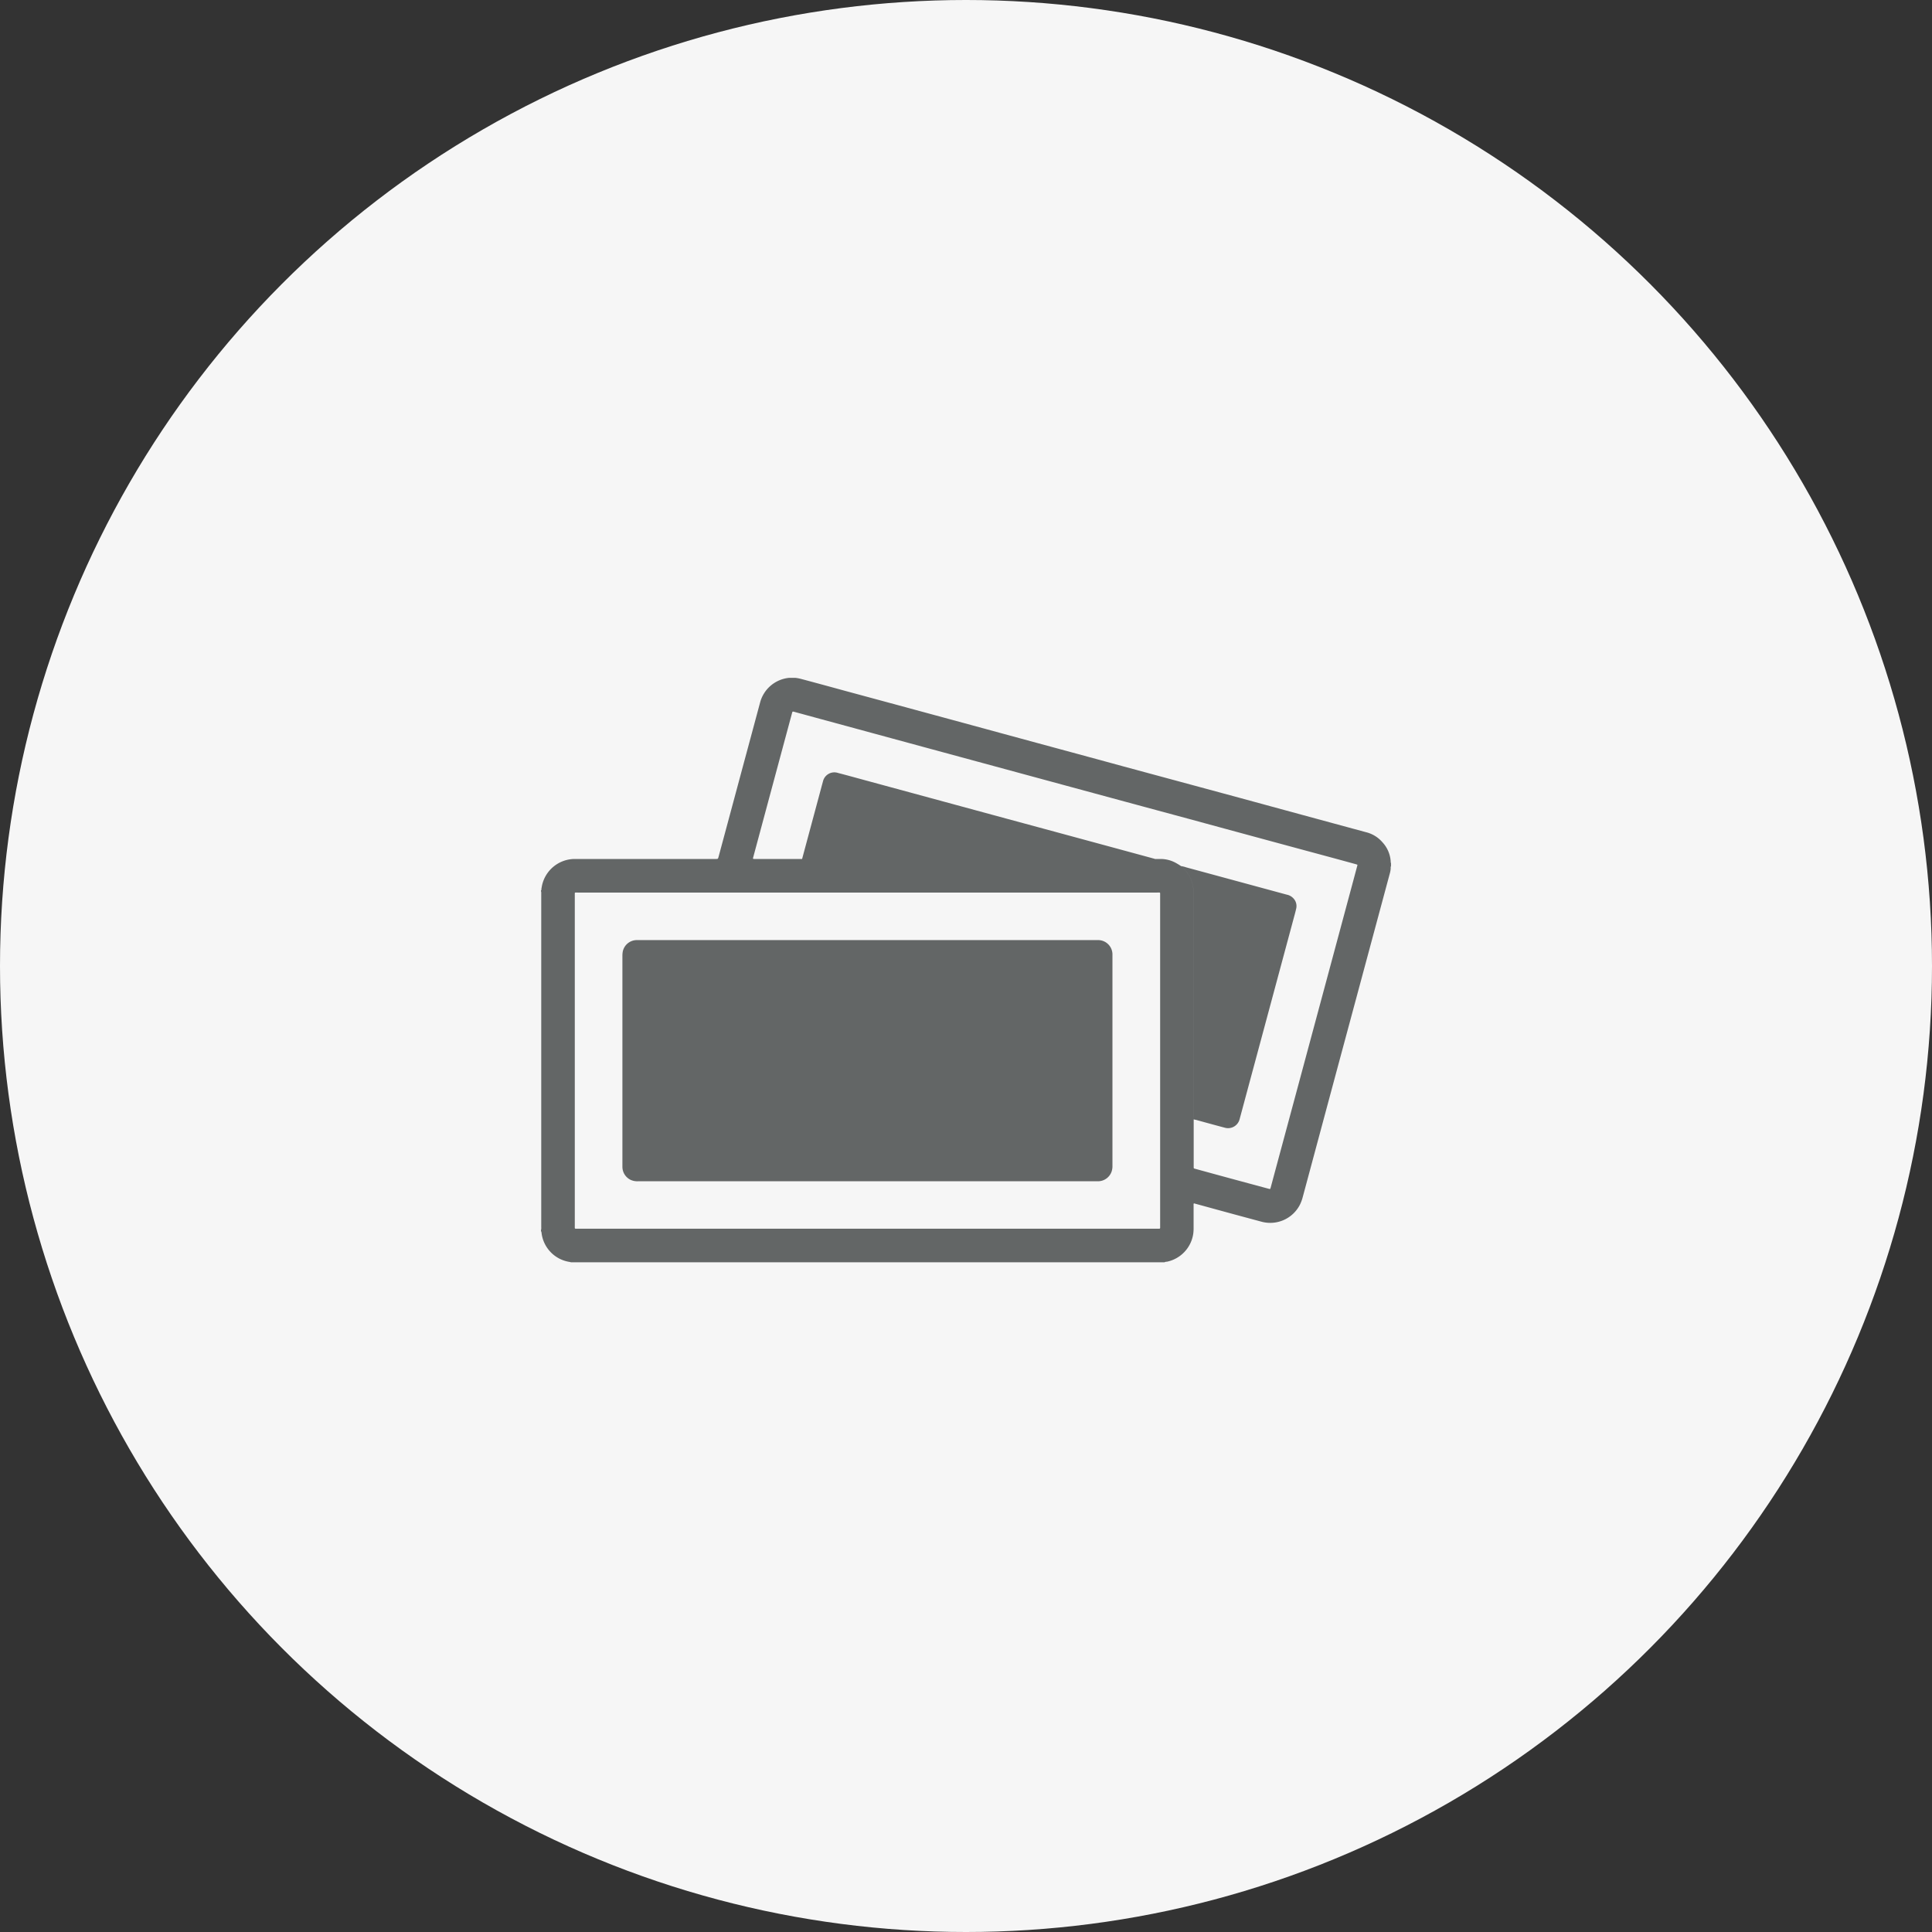
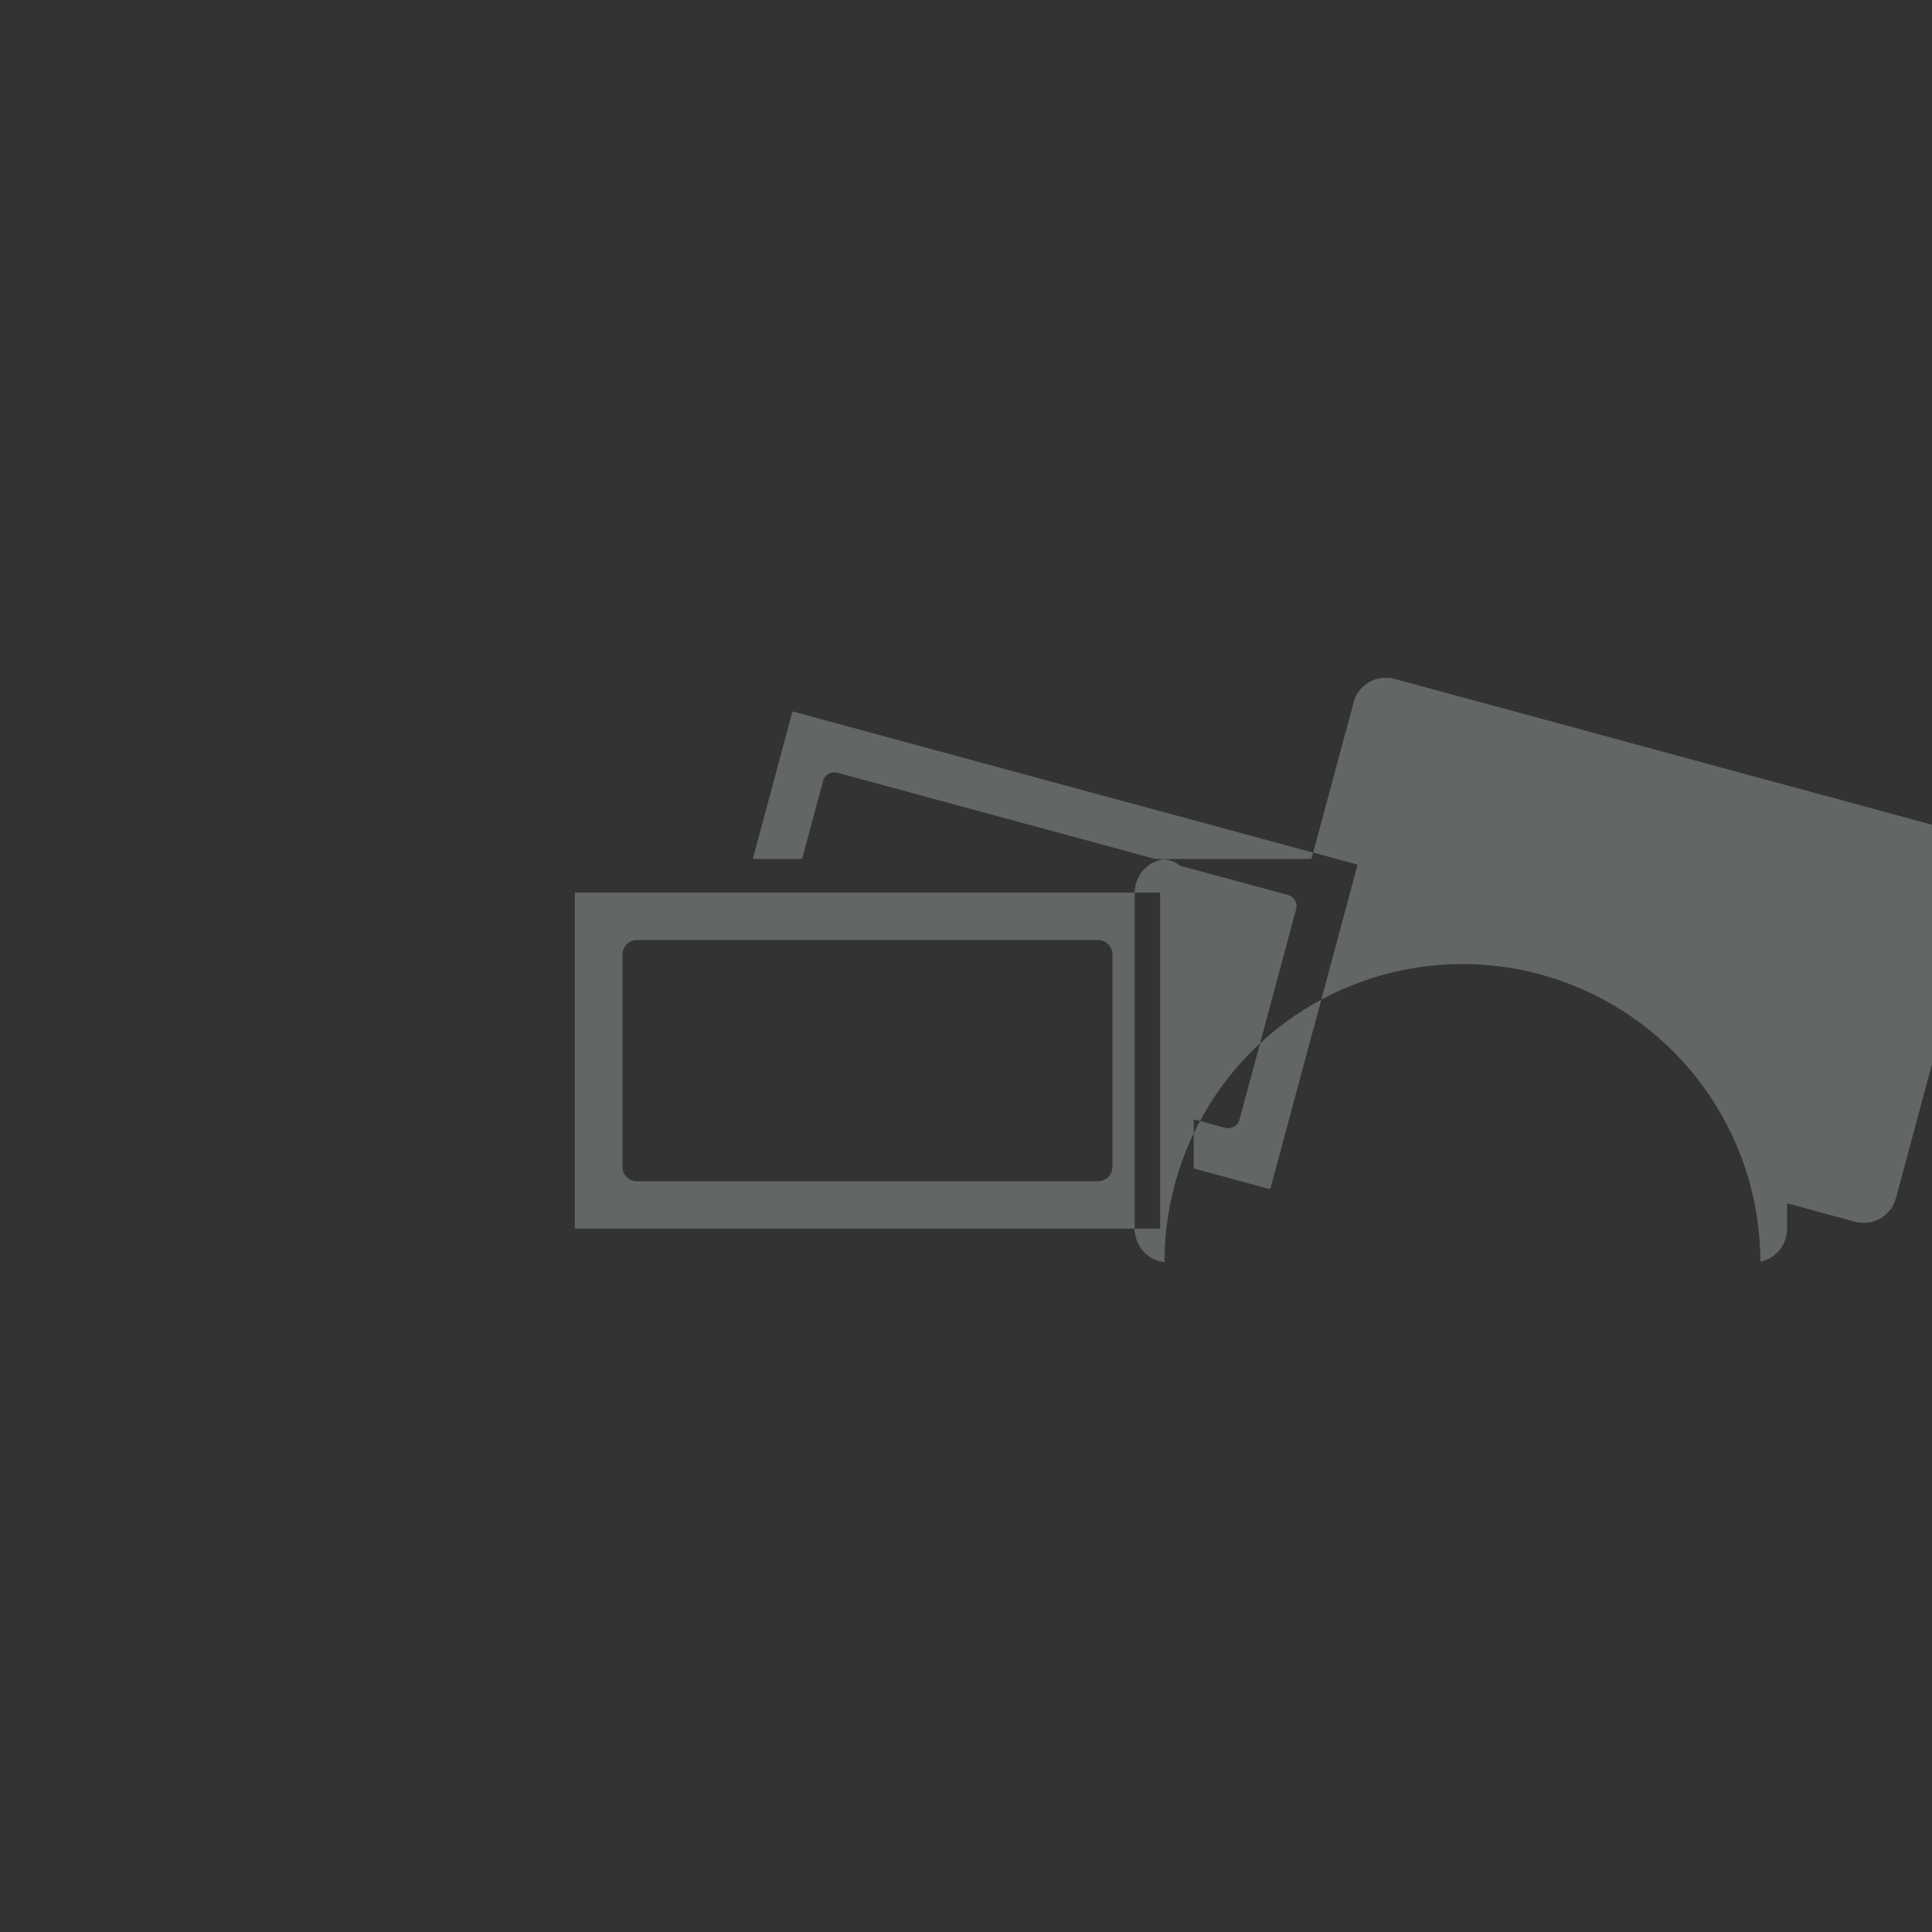
<svg xmlns="http://www.w3.org/2000/svg" id="icn_pay01.svg" width="176" height="176" viewBox="0 0 176 176">
  <rect x="0" y="0" width="176" height="176" fill="#333333" stroke="none" />
  <defs>
    <style>
      .cls-1 {
        fill: #f6f6f6;
      }

      .cls-2 {
        fill: #636666;
        fill-rule: evenodd;
      }
    </style>
  </defs>
-   <circle id="bg" class="cls-1" cx="88" cy="88" r="88" />
-   <path id="シェイプ_917" data-name="シェイプ 917" class="cls-2" d="M779.086,7464.99H725.021l-0.125-.03a3.038,3.038,0,0,1-2.557-2.6,0.517,0.517,0,0,0-.059-0.22v-0.06a0.8,0.8,0,0,0,.025-0.29v-30.38a0.635,0.635,0,0,0-.025-0.24v-0.06a0.059,0.059,0,0,0,.033-0.09c0.015-.09.03-0.18,0.046-0.27a3.063,3.063,0,0,1,3-2.5c4.282,0.01,8.563,0,12.844,0,0.2,0,.2,0,0.255-0.19q1.148-4.26,2.292-8.52,0.746-2.76,1.492-5.54a3.036,3.036,0,0,1,2.644-2.25h0.565a3.665,3.665,0,0,1,.569.11c1.316,0.35,2.632.71,3.948,1.07q6.381,1.725,12.761,3.46c4.207,1.15,8.414,2.28,12.621,3.43l10.539,2.85q5.775,1.575,11.549,3.14a2.867,2.867,0,0,1,1.482.9,2.833,2.833,0,0,1,.771,1.8,0.134,0.134,0,0,0,.026.11v0.29a0.192,0.192,0,0,0-.027.15,2.028,2.028,0,0,1-.082.51l-2.826,10.5q-1.269,4.71-2.537,9.42-1.282,4.77-2.564,9.54a3.6,3.6,0,0,1-.275.74,3.036,3.036,0,0,1-3.5,1.52q-2.745-.735-5.486-1.49l-0.663-.18a0.34,0.34,0,0,0-.023.19c0,0.68,0,1.37,0,2.05a3.887,3.887,0,0,1-.028.5,3.053,3.053,0,0,1-2.407,2.58A0.4,0.4,0,0,0,779.086,7464.99Zm-33.017-36.74h32.657a2.883,2.883,0,0,1,1.317.32,5.868,5.868,0,0,1,.549.33,0.988,0.988,0,0,0,.116.11,3.148,3.148,0,0,1,.785,1.09,3.392,3.392,0,0,1,.243,1.33q0,10.14,0,20.29c0,0.08,0,.17.006,0.25,0,0.03,0,.05,0,0.07,0,1.42,0,2.85,0,4.27,0,0.13,0,.13.154,0.17q3.334,0.915,6.668,1.81c0.151,0.04.152,0.04,0.194-.11,0-.01,0-0.02.007-0.03q0.375-1.395.751-2.79,1.493-5.535,2.984-11.08,1.737-6.45,3.473-12.91c0.222-.82.444-1.65,0.665-2.48,0.033-.12.03-0.12-0.083-0.15-0.02-.01-0.041-0.01-0.061-0.02-1.524-.42-3.047-0.83-4.57-1.24q-5.271-1.425-10.54-2.86-5.782-1.56-11.565-3.13l-12.606-3.42-10.71-2.91c-0.389-.11-0.777-0.21-1.166-0.32-0.141-.03-0.142-0.03-0.18.1-0.006.02-.011,0.04-0.016,0.06q-1.758,6.525-3.515,13.06c-0.052.19-.052,0.19,0.148,0.19h4.3Zm5.953,3.06h-26.4c-0.289,0-.26-0.05-0.26.25v30.11c0,0.3-.033.26,0.257,0.26h52.807c0.293,0,.26.04,0.26-0.25q0-15.06,0-30.11c0-.31.03-0.26-0.257-0.26h-26.4Zm28.57-2.41a2.375,2.375,0,0,1,.453.11l9.176,2.49a1.114,1.114,0,0,1,.607.34,1.008,1.008,0,0,1,.258.9c-0.076.35-.177,0.7-0.271,1.05q-1.808,6.72-3.618,13.44c-0.424,1.57-.848,3.15-1.273,4.73a1.084,1.084,0,0,1-1.352.77c-0.87-.23-1.741-0.47-2.612-0.71a1.742,1.742,0,0,1-.22-0.05c0-.08-0.006-0.17-0.006-0.25q0-10.155,0-20.29a3.392,3.392,0,0,0-.243-1.33,3.148,3.148,0,0,0-.785-1.09A0.988,0.988,0,0,1,780.592,7428.9Zm-34.523-.65c0.586-2.18,1.171-4.35,1.756-6.53,0.048-.18.095-0.35,0.144-0.53a1.063,1.063,0,0,1,1.36-.78c0.805,0.21,1.607.43,2.411,0.65l12.926,3.51q6.712,1.815,13.424,3.64a0.572,0.572,0,0,1,.121.04H746.069Zm5.968,7.39h20.954a1.309,1.309,0,0,1,1.35,1.28c0,0.05,0,.1,0,0.14q0,9.57,0,19.13a1.578,1.578,0,0,1-.062.49,1.316,1.316,0,0,1-1.214.93h-41.94a1.481,1.481,0,0,1-.659-0.12,1.32,1.32,0,0,1-.766-1.18c0-.05,0-0.09,0-0.13q0-9.555,0-19.1a2.078,2.078,0,0,1,.034-0.4,1.308,1.308,0,0,1,1.253-1.04h21.05Z" transform="translate(-673 -7350)" />
+   <path id="シェイプ_917" data-name="シェイプ 917" class="cls-2" d="M779.086,7464.99l-0.125-.03a3.038,3.038,0,0,1-2.557-2.6,0.517,0.517,0,0,0-.059-0.22v-0.06a0.8,0.8,0,0,0,.025-0.29v-30.38a0.635,0.635,0,0,0-.025-0.24v-0.06a0.059,0.059,0,0,0,.033-0.09c0.015-.09.03-0.18,0.046-0.27a3.063,3.063,0,0,1,3-2.5c4.282,0.01,8.563,0,12.844,0,0.2,0,.2,0,0.255-0.19q1.148-4.26,2.292-8.52,0.746-2.76,1.492-5.54a3.036,3.036,0,0,1,2.644-2.25h0.565a3.665,3.665,0,0,1,.569.11c1.316,0.35,2.632.71,3.948,1.07q6.381,1.725,12.761,3.46c4.207,1.15,8.414,2.28,12.621,3.43l10.539,2.85q5.775,1.575,11.549,3.14a2.867,2.867,0,0,1,1.482.9,2.833,2.833,0,0,1,.771,1.8,0.134,0.134,0,0,0,.026.11v0.29a0.192,0.192,0,0,0-.027.15,2.028,2.028,0,0,1-.082.51l-2.826,10.5q-1.269,4.71-2.537,9.42-1.282,4.77-2.564,9.54a3.6,3.6,0,0,1-.275.74,3.036,3.036,0,0,1-3.5,1.52q-2.745-.735-5.486-1.49l-0.663-.18a0.34,0.34,0,0,0-.023.19c0,0.68,0,1.37,0,2.05a3.887,3.887,0,0,1-.028.5,3.053,3.053,0,0,1-2.407,2.58A0.4,0.4,0,0,0,779.086,7464.99Zm-33.017-36.74h32.657a2.883,2.883,0,0,1,1.317.32,5.868,5.868,0,0,1,.549.33,0.988,0.988,0,0,0,.116.11,3.148,3.148,0,0,1,.785,1.09,3.392,3.392,0,0,1,.243,1.33q0,10.14,0,20.29c0,0.08,0,.17.006,0.25,0,0.03,0,.05,0,0.07,0,1.42,0,2.85,0,4.27,0,0.13,0,.13.154,0.17q3.334,0.915,6.668,1.81c0.151,0.04.152,0.04,0.194-.11,0-.01,0-0.02.007-0.03q0.375-1.395.751-2.79,1.493-5.535,2.984-11.08,1.737-6.45,3.473-12.91c0.222-.82.444-1.65,0.665-2.48,0.033-.12.03-0.12-0.083-0.15-0.02-.01-0.041-0.01-0.061-0.02-1.524-.42-3.047-0.83-4.57-1.24q-5.271-1.425-10.54-2.86-5.782-1.56-11.565-3.13l-12.606-3.42-10.71-2.91c-0.389-.11-0.777-0.21-1.166-0.32-0.141-.03-0.142-0.03-0.18.1-0.006.02-.011,0.04-0.016,0.06q-1.758,6.525-3.515,13.06c-0.052.19-.052,0.19,0.148,0.19h4.3Zm5.953,3.06h-26.4c-0.289,0-.26-0.05-0.26.25v30.11c0,0.3-.033.26,0.257,0.26h52.807c0.293,0,.26.04,0.26-0.25q0-15.06,0-30.11c0-.31.03-0.26-0.257-0.26h-26.4Zm28.57-2.41a2.375,2.375,0,0,1,.453.11l9.176,2.49a1.114,1.114,0,0,1,.607.34,1.008,1.008,0,0,1,.258.9c-0.076.35-.177,0.7-0.271,1.05q-1.808,6.72-3.618,13.44c-0.424,1.57-.848,3.15-1.273,4.73a1.084,1.084,0,0,1-1.352.77c-0.87-.23-1.741-0.47-2.612-0.71a1.742,1.742,0,0,1-.22-0.05c0-.08-0.006-0.17-0.006-0.25q0-10.155,0-20.29a3.392,3.392,0,0,0-.243-1.33,3.148,3.148,0,0,0-.785-1.09A0.988,0.988,0,0,1,780.592,7428.9Zm-34.523-.65c0.586-2.18,1.171-4.35,1.756-6.53,0.048-.18.095-0.35,0.144-0.53a1.063,1.063,0,0,1,1.36-.78c0.805,0.21,1.607.43,2.411,0.65l12.926,3.51q6.712,1.815,13.424,3.64a0.572,0.572,0,0,1,.121.04H746.069Zm5.968,7.39h20.954a1.309,1.309,0,0,1,1.35,1.28c0,0.05,0,.1,0,0.14q0,9.57,0,19.13a1.578,1.578,0,0,1-.062.49,1.316,1.316,0,0,1-1.214.93h-41.94a1.481,1.481,0,0,1-.659-0.12,1.32,1.32,0,0,1-.766-1.18c0-.05,0-0.09,0-0.13q0-9.555,0-19.1a2.078,2.078,0,0,1,.034-0.4,1.308,1.308,0,0,1,1.253-1.04h21.05Z" transform="translate(-673 -7350)" />
</svg>